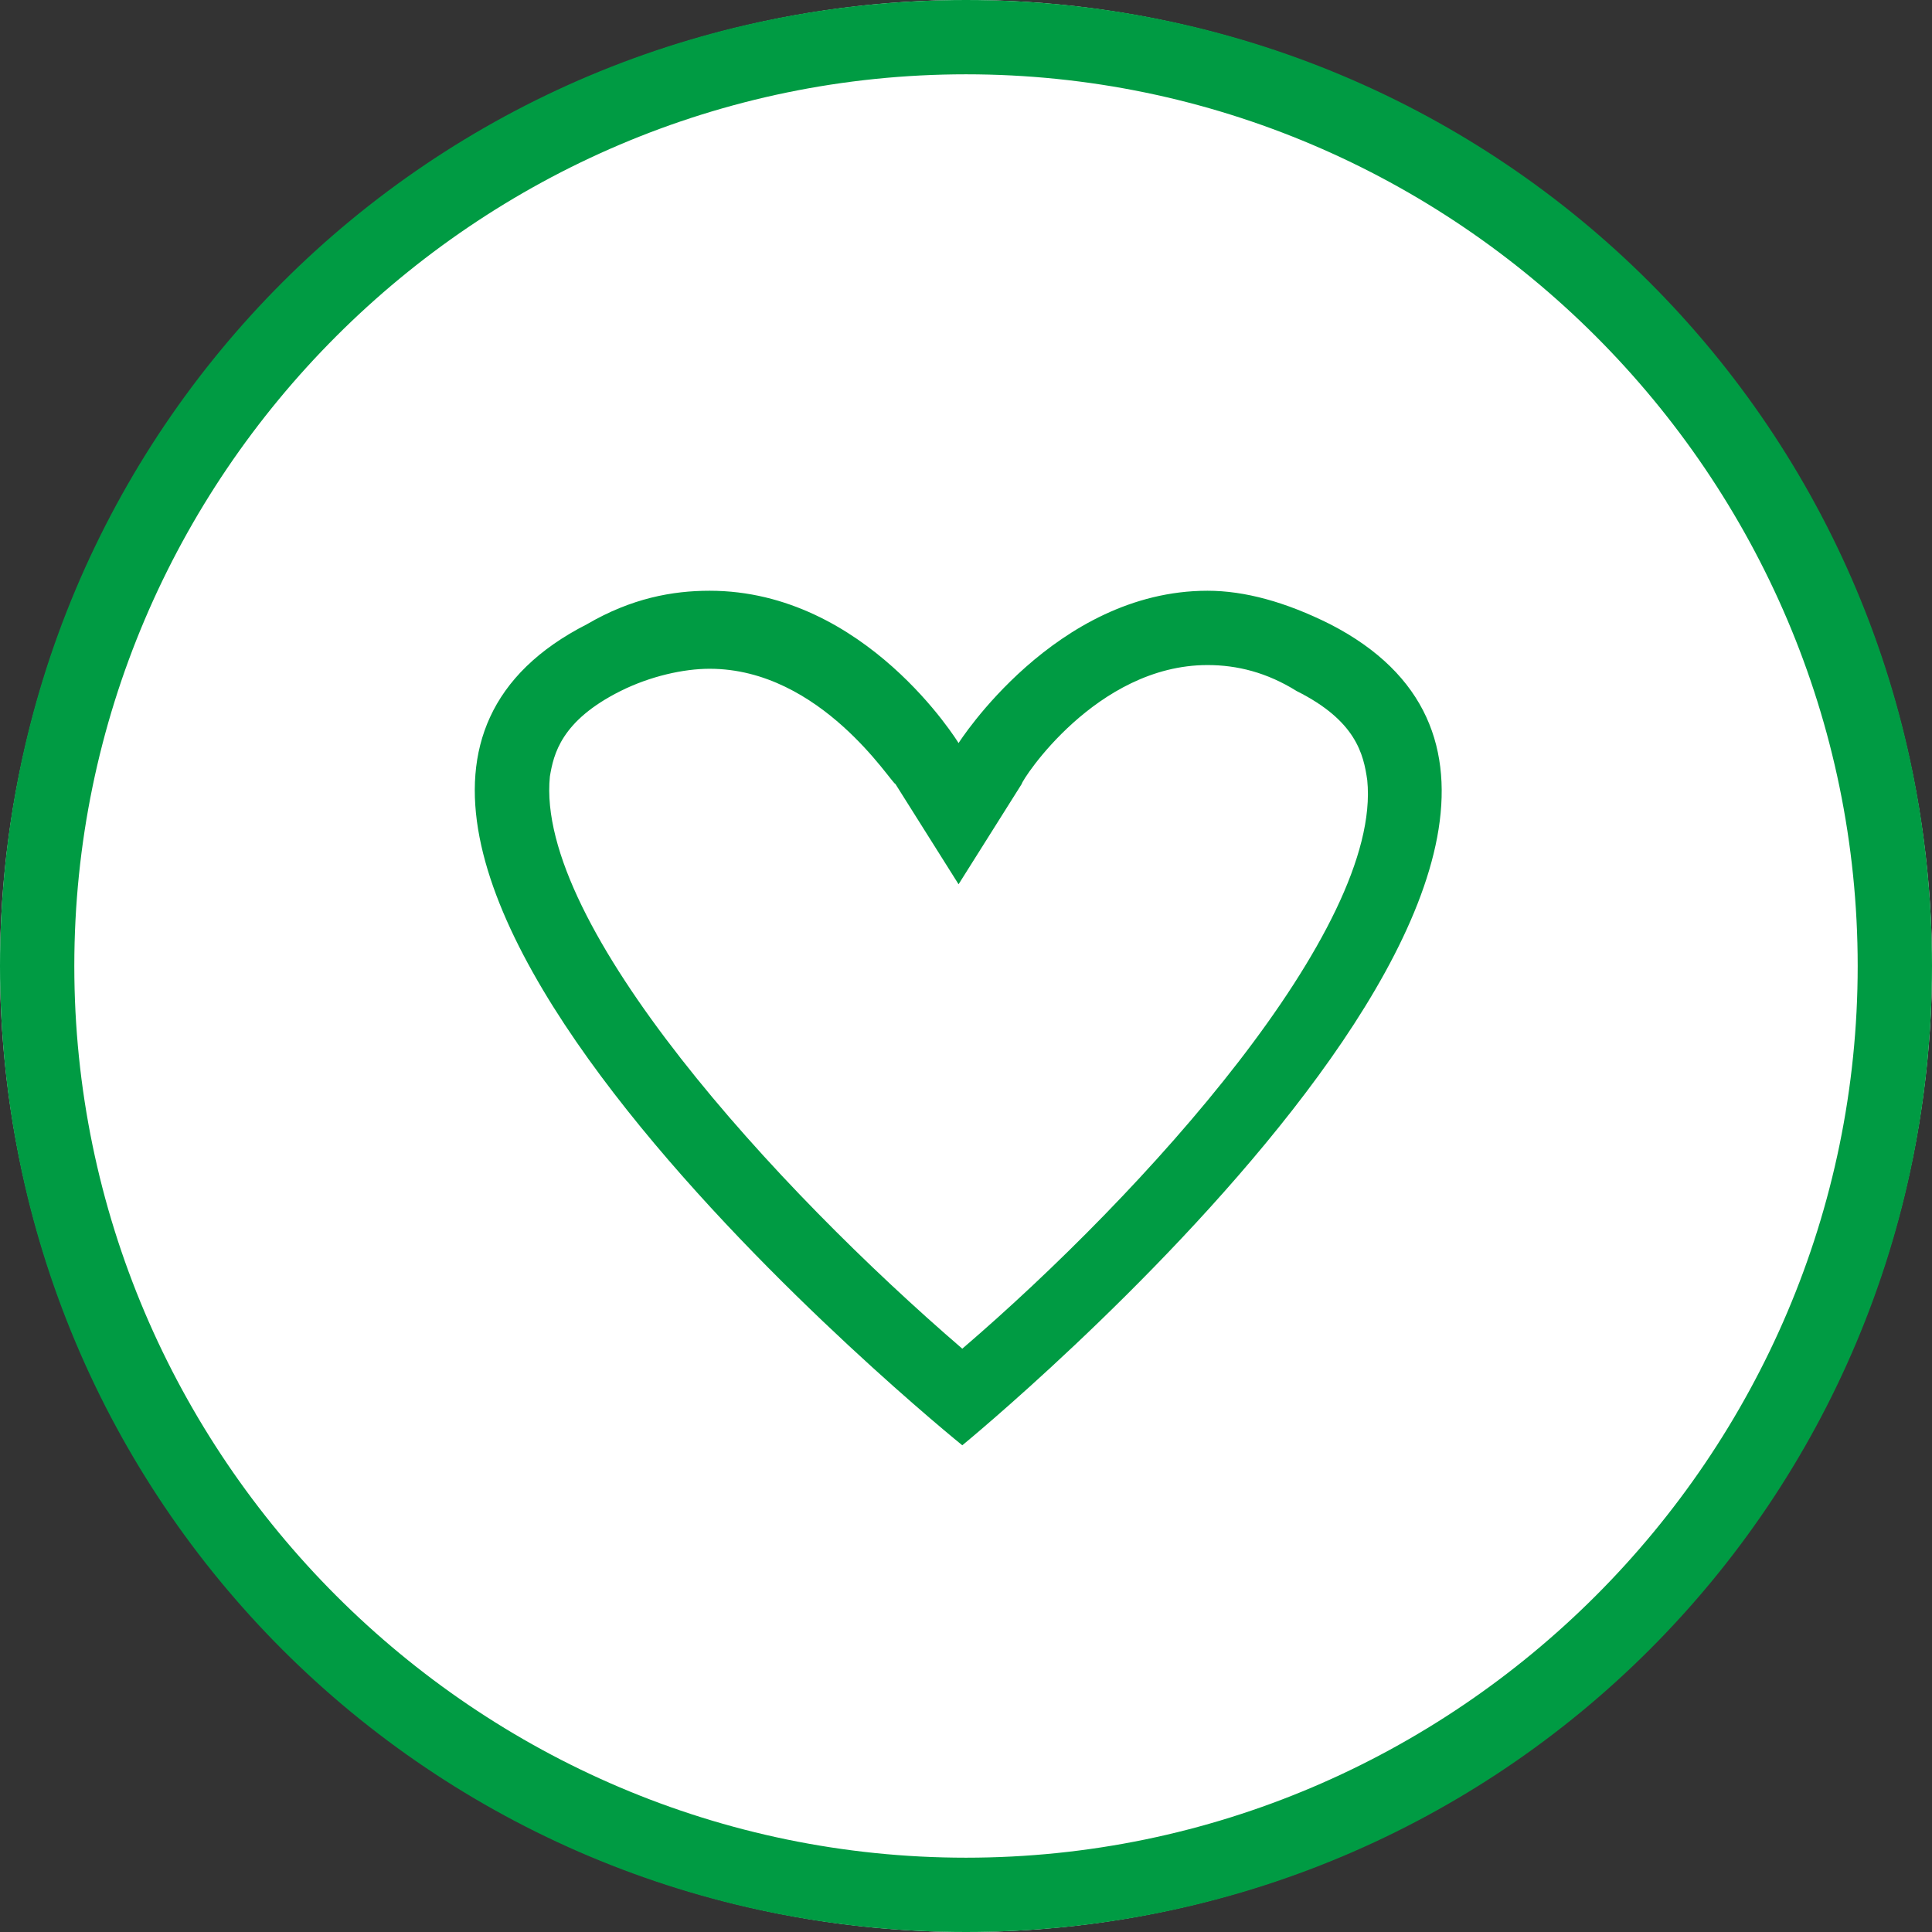
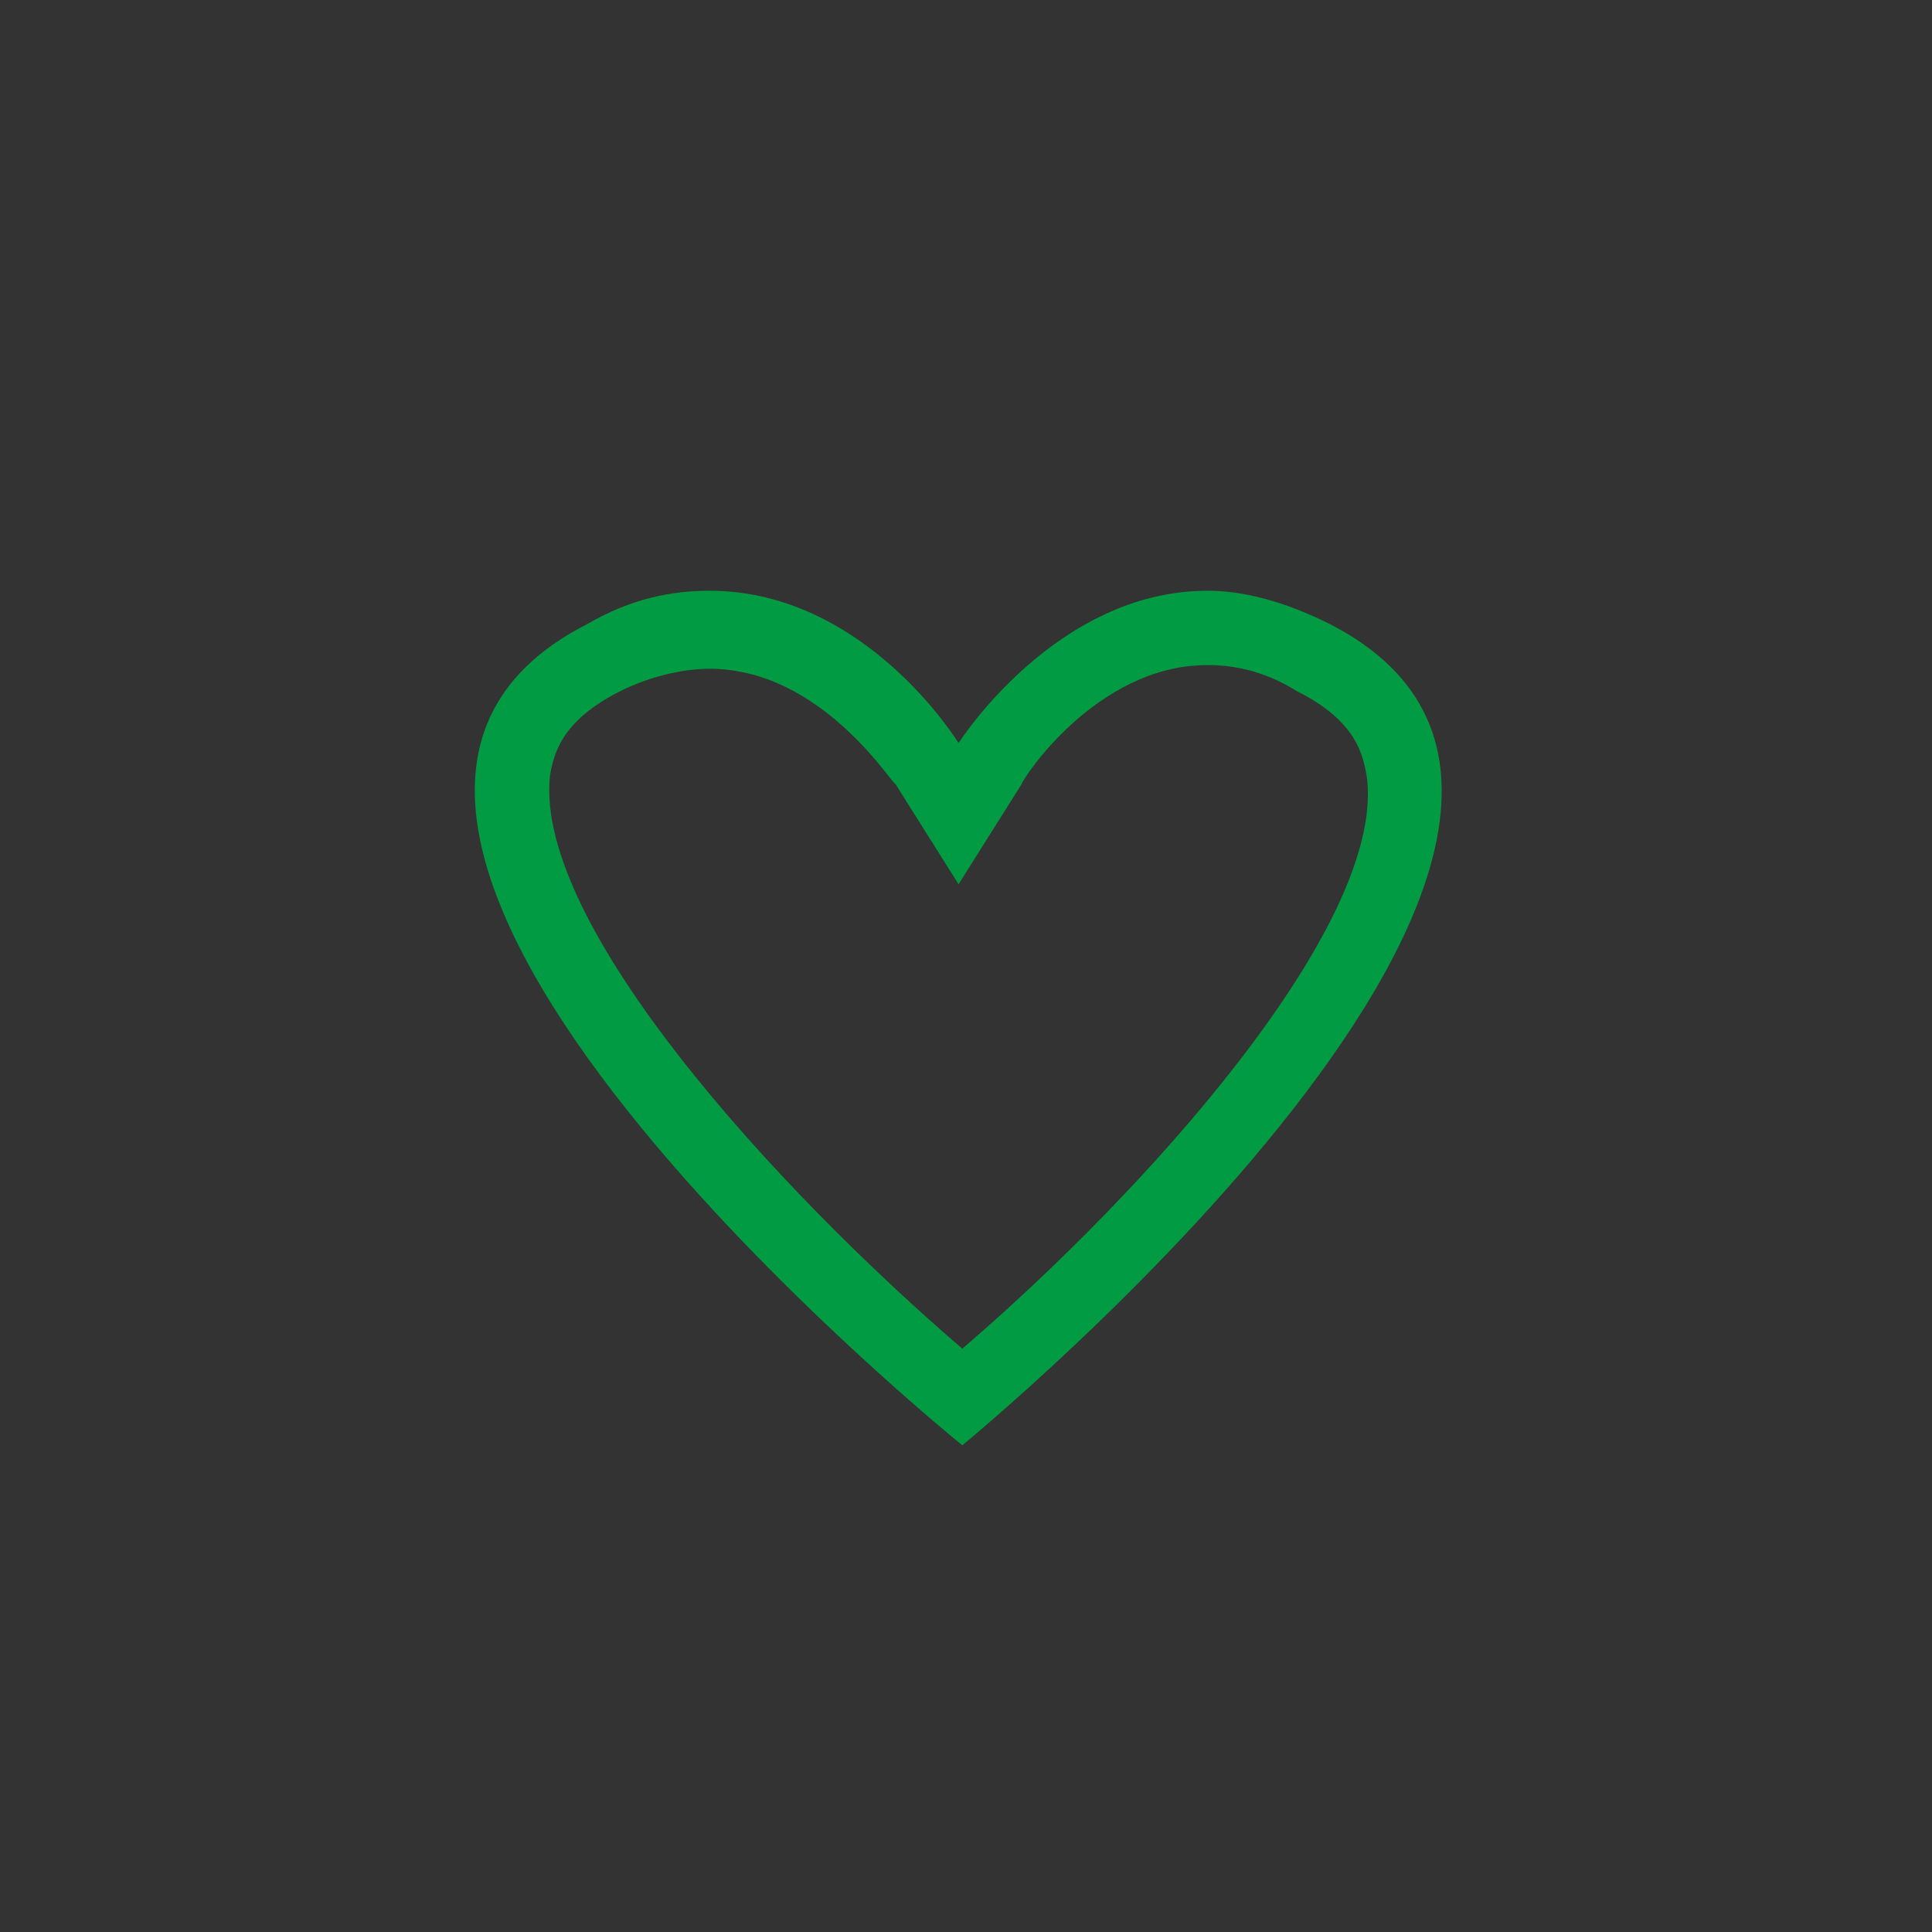
<svg xmlns="http://www.w3.org/2000/svg" version="1.1" id="レイヤー_1" x="0px" y="0px" viewBox="0 0 52 52" style="enable-background:new 0 0 52 52;" xml:space="preserve">
  <rect x="0" y="0" width="52" height="52" fill="#333333" stroke="none" />
  <style type="text/css">
	.st0{fill:#FFFFFF;}
	.st1{fill:#009B43;}
</style>
  <g>
    <g>
-       <circle class="st0" cx="26" cy="26" r="26" />
-       <path class="st1" d="M26,2c13.2,0,24,10.8,24,24S39.2,50,26,50S2,39.2,2,26S12.8,2,26,2 M26,0C11.6,0,0,11.6,0,26s11.6,26,26,26    s26-11.6,26-26S40.4,0,26,0L26,0z" />
-     </g>
+       </g>
  </g>
  <g>
    <path class="st1" d="M32.5,17.9L32.5,17.9c0.8,0,1.6,0.2,2.4,0.7c1.6,0.8,1.8,1.7,1.9,2.4c0.4,4-6,11.1-10.9,15.3   c-5-4.3-11.5-11.4-11.1-15.4c0.1-0.6,0.3-1.5,1.9-2.3c0.8-0.4,1.7-0.6,2.4-0.6c3,0,4.9,3.1,5,3.1l1.7,2.7l1.7-2.7   C27.5,21,29.5,17.9,32.5,17.9 M32.5,15.9c-4.1,0-6.7,4.1-6.7,4.1s-2.5-4.1-6.7-4.1c-1,0-2.1,0.2-3.3,0.9   C5.2,22.2,25.9,38.9,25.9,38.9s20.4-16.7,9.9-22.1C34.6,16.2,33.5,15.9,32.5,15.9L32.5,15.9z" />
  </g>
</svg>